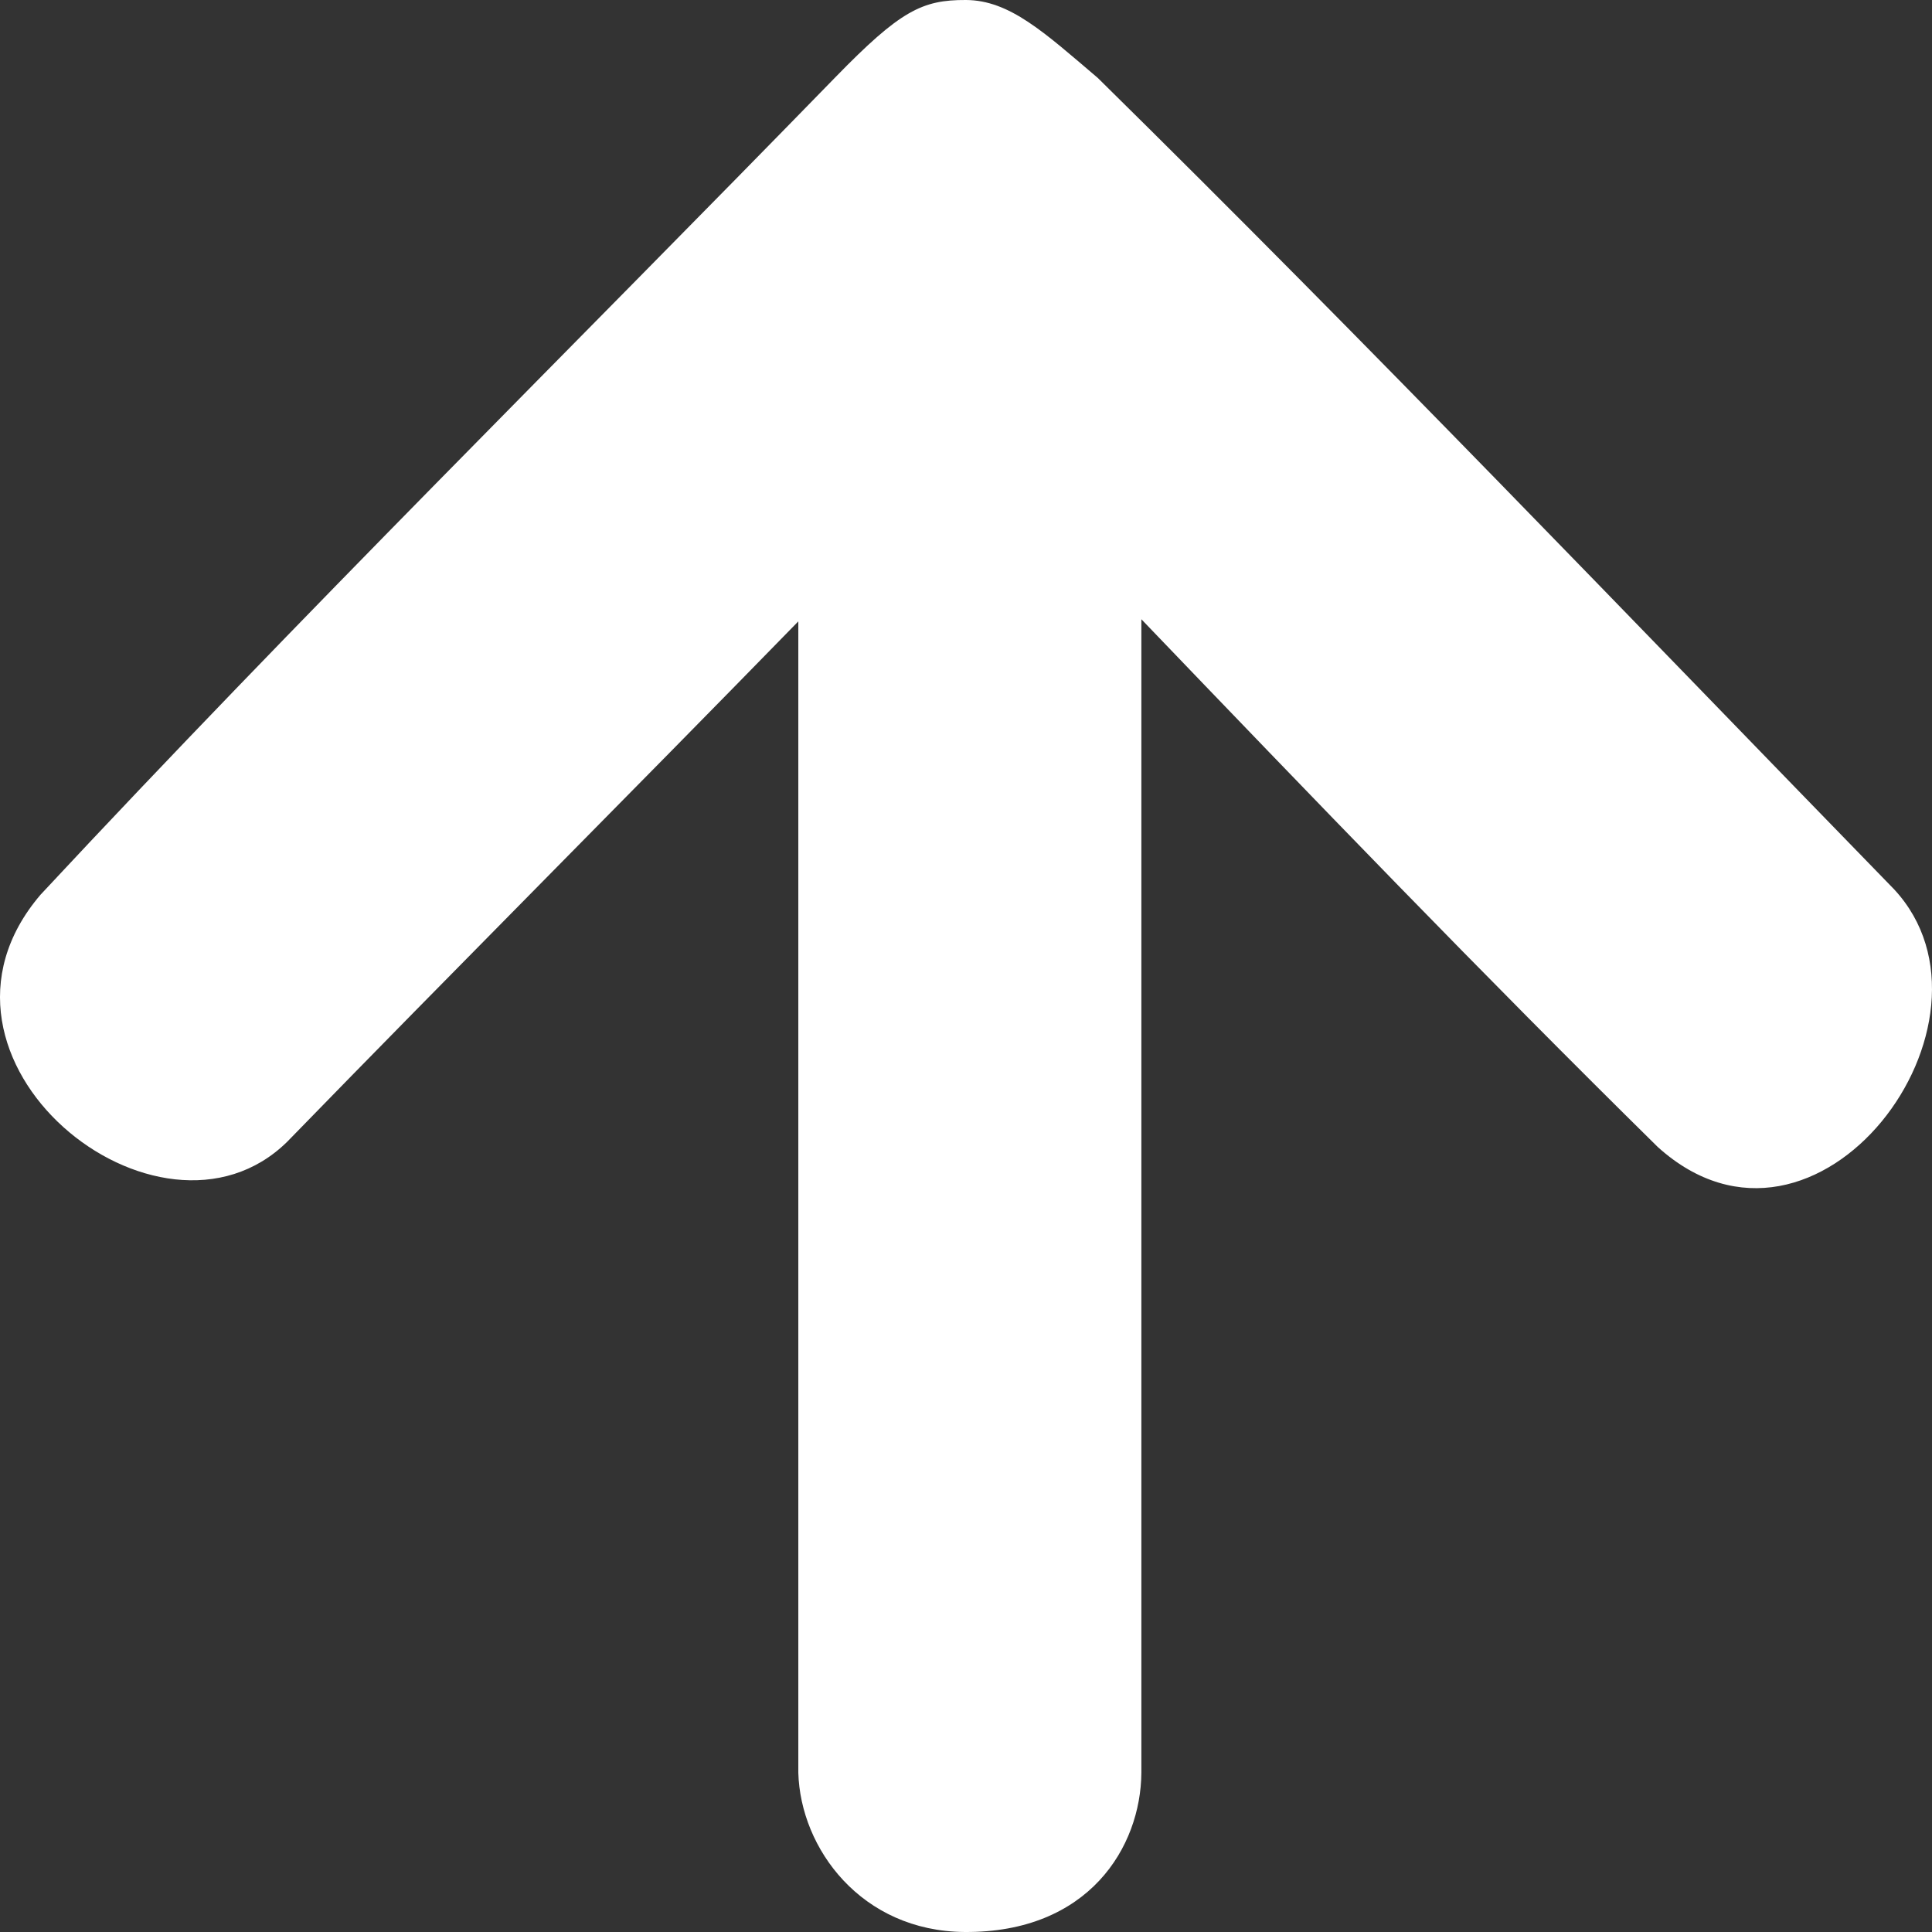
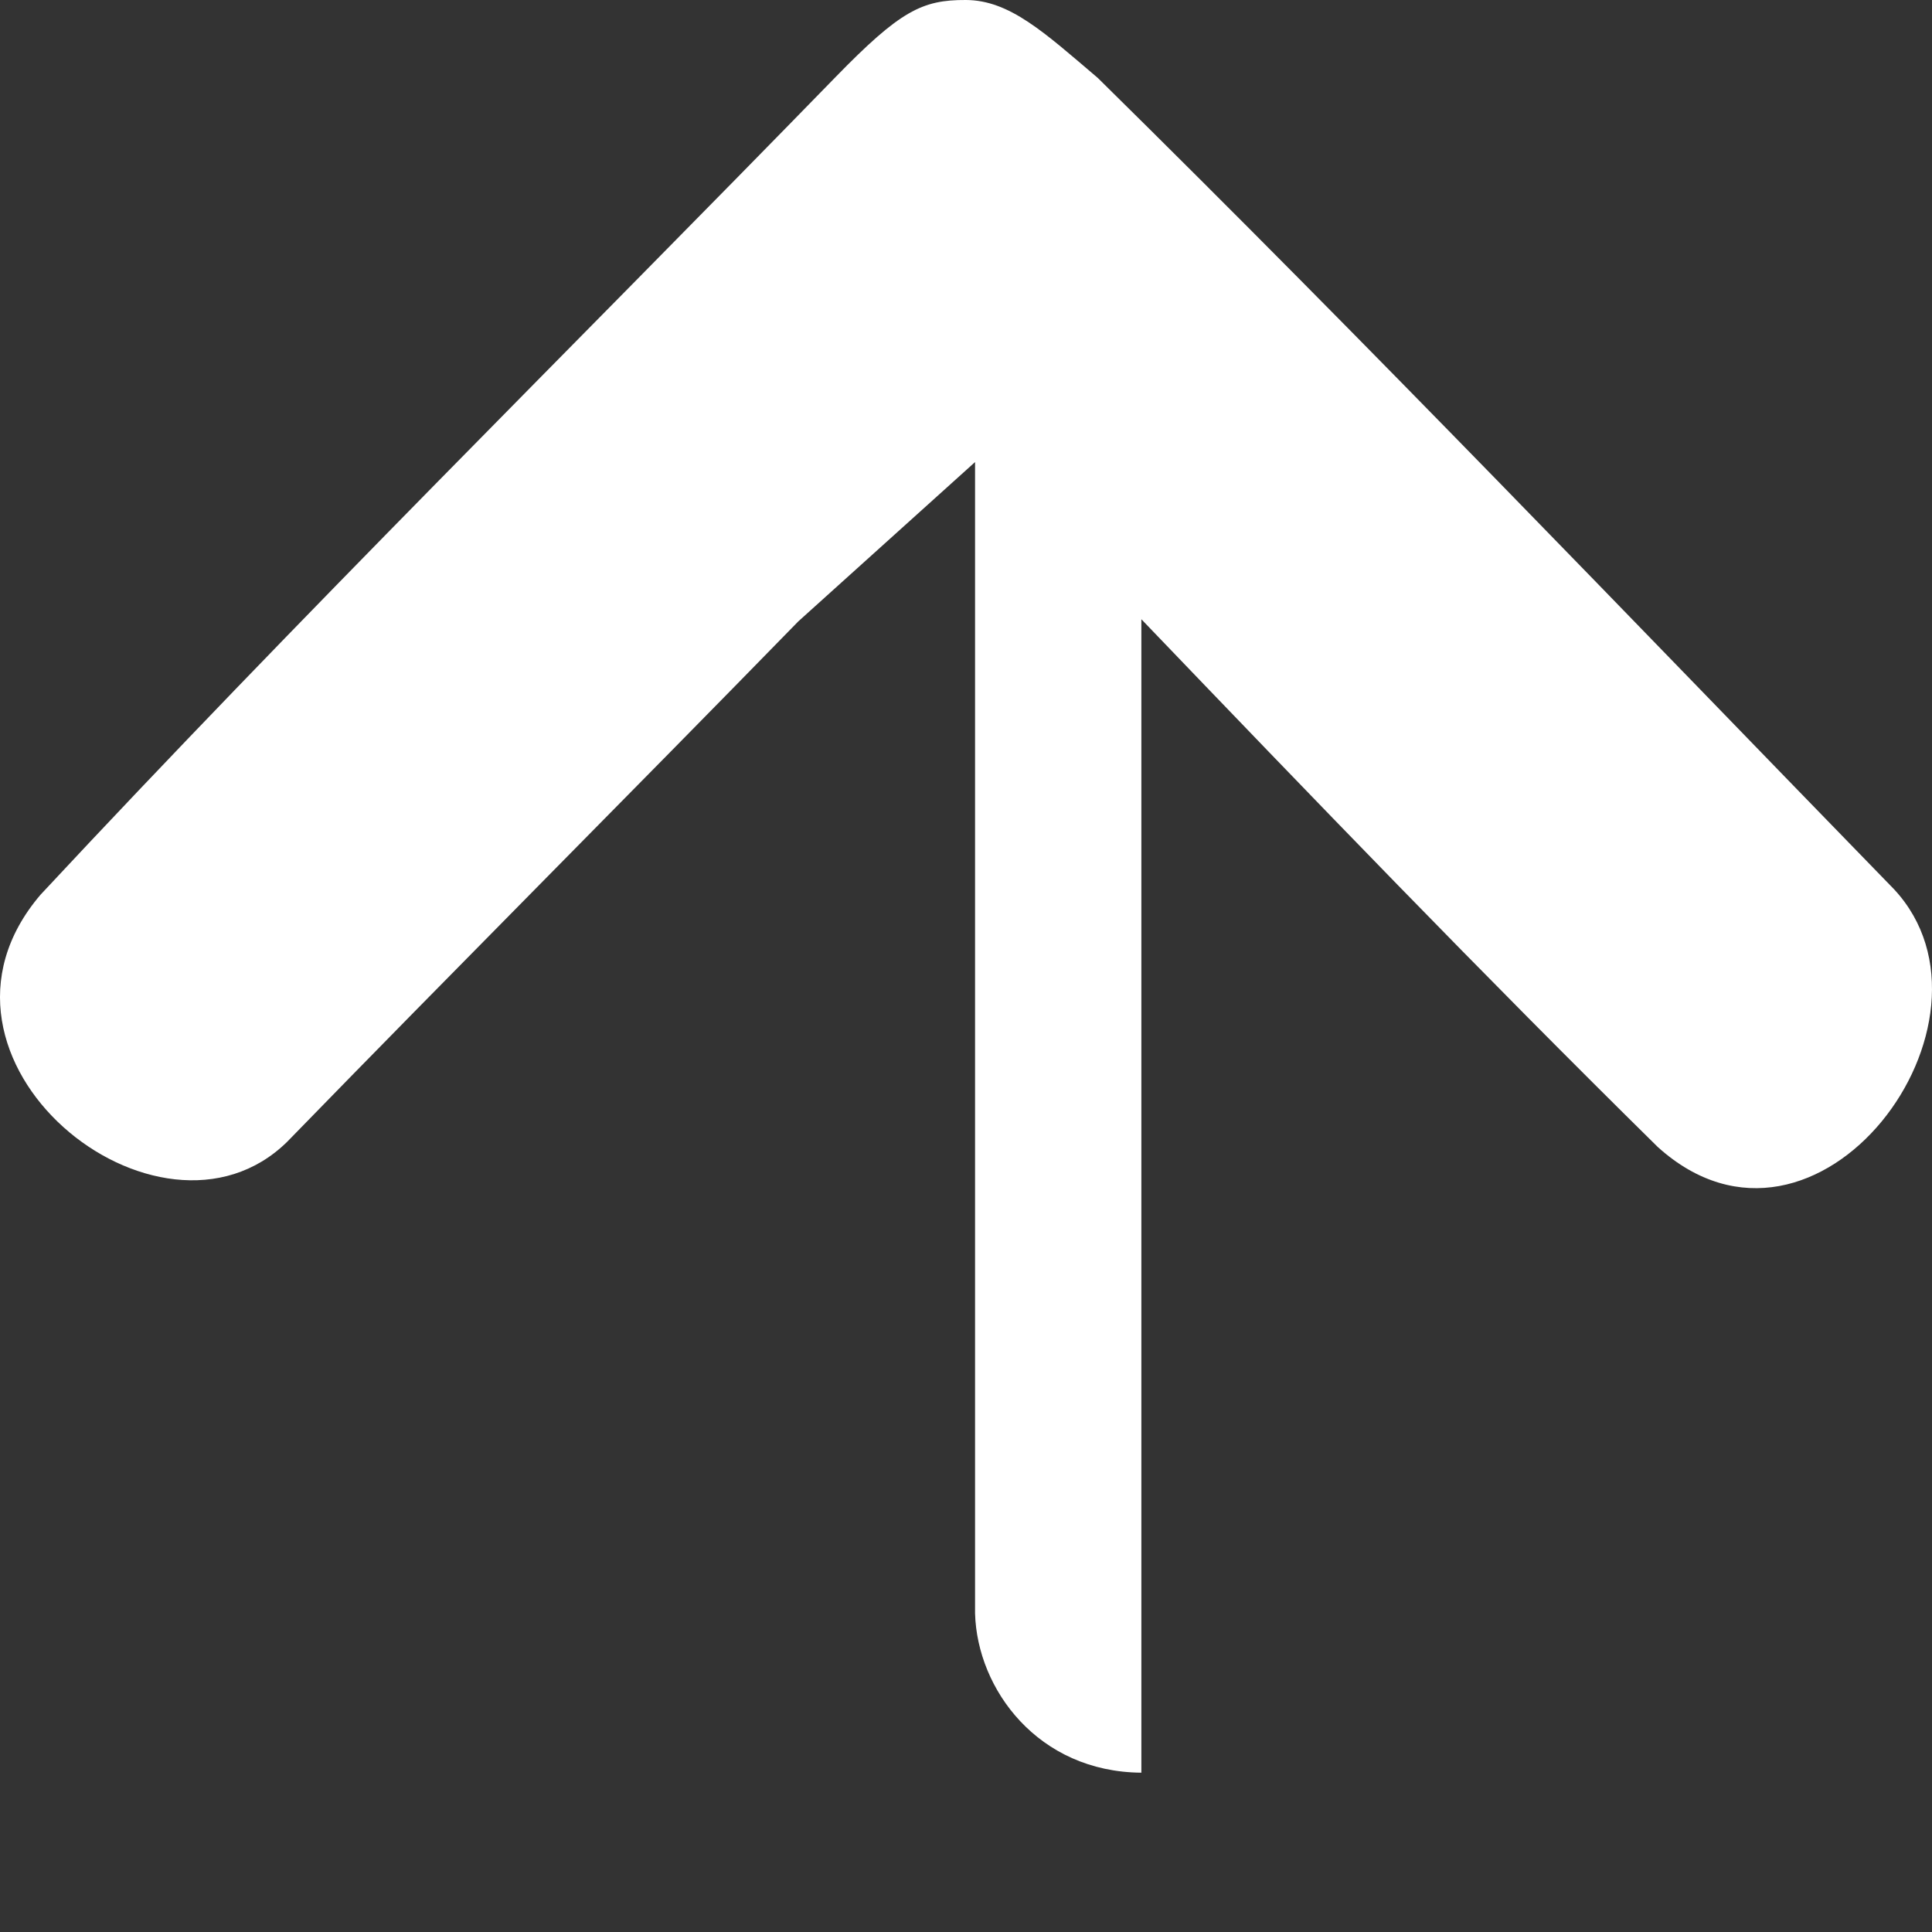
<svg xmlns="http://www.w3.org/2000/svg" width="100%" height="100%" viewBox="0 0 48 48" version="1.1" xml:space="preserve" style="fill-rule:evenodd;clip-rule:evenodd;stroke-linejoin:round;stroke-miterlimit:1.414;">
  <rect x="0" y="0" width="48" height="48" fill="#333333" stroke="none" />
  <g id="Layer1">
-     <path d="M19.834,15.438c-4.218,4.325 -8.486,8.598 -12.698,12.928c-3.175,3.127 -9.617,-2.055 -6.129,-6.137c6.443,-6.916 13.164,-13.549 19.753,-20.315c1.606,-1.649 2.15,-1.918 3.236,-1.914c1.086,0.004 1.945,0.802 3.278,1.936c6.838,6.734 13.085,13.271 19.782,20.156c3.043,3.266 -1.903,9.987 -5.869,6.405c-4.354,-4.288 -8.595,-8.697 -12.83,-13.112l0,28.657c-0.013,1.85 -1.311,3.98 -4.391,3.958c-2.565,-0.019 -4.08,-2.07 -4.132,-3.958l0,-28.604Z" style="fill:#fff;" />
+     <path d="M19.834,15.438c-4.218,4.325 -8.486,8.598 -12.698,12.928c-3.175,3.127 -9.617,-2.055 -6.129,-6.137c6.443,-6.916 13.164,-13.549 19.753,-20.315c1.606,-1.649 2.15,-1.918 3.236,-1.914c1.086,0.004 1.945,0.802 3.278,1.936c6.838,6.734 13.085,13.271 19.782,20.156c3.043,3.266 -1.903,9.987 -5.869,6.405c-4.354,-4.288 -8.595,-8.697 -12.83,-13.112l0,28.657c-2.565,-0.019 -4.08,-2.07 -4.132,-3.958l0,-28.604Z" style="fill:#fff;" />
  </g>
</svg>